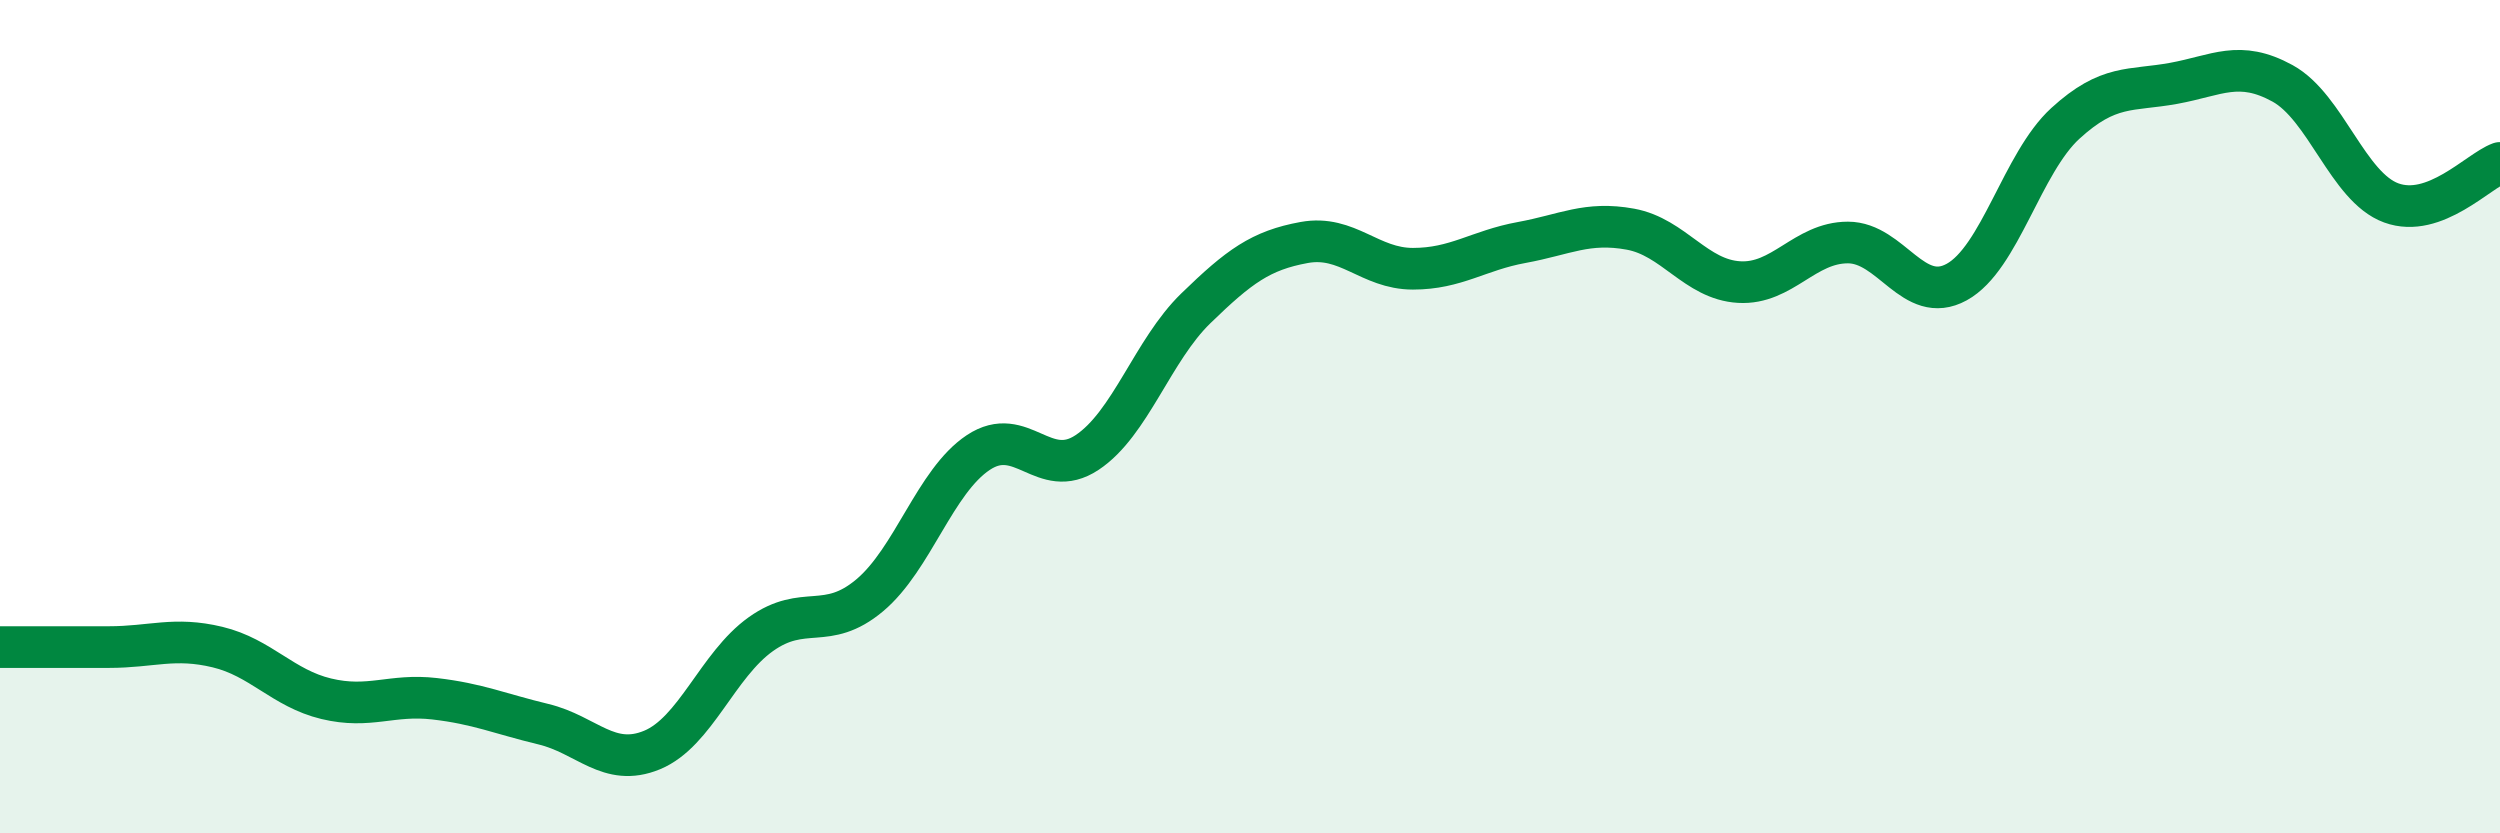
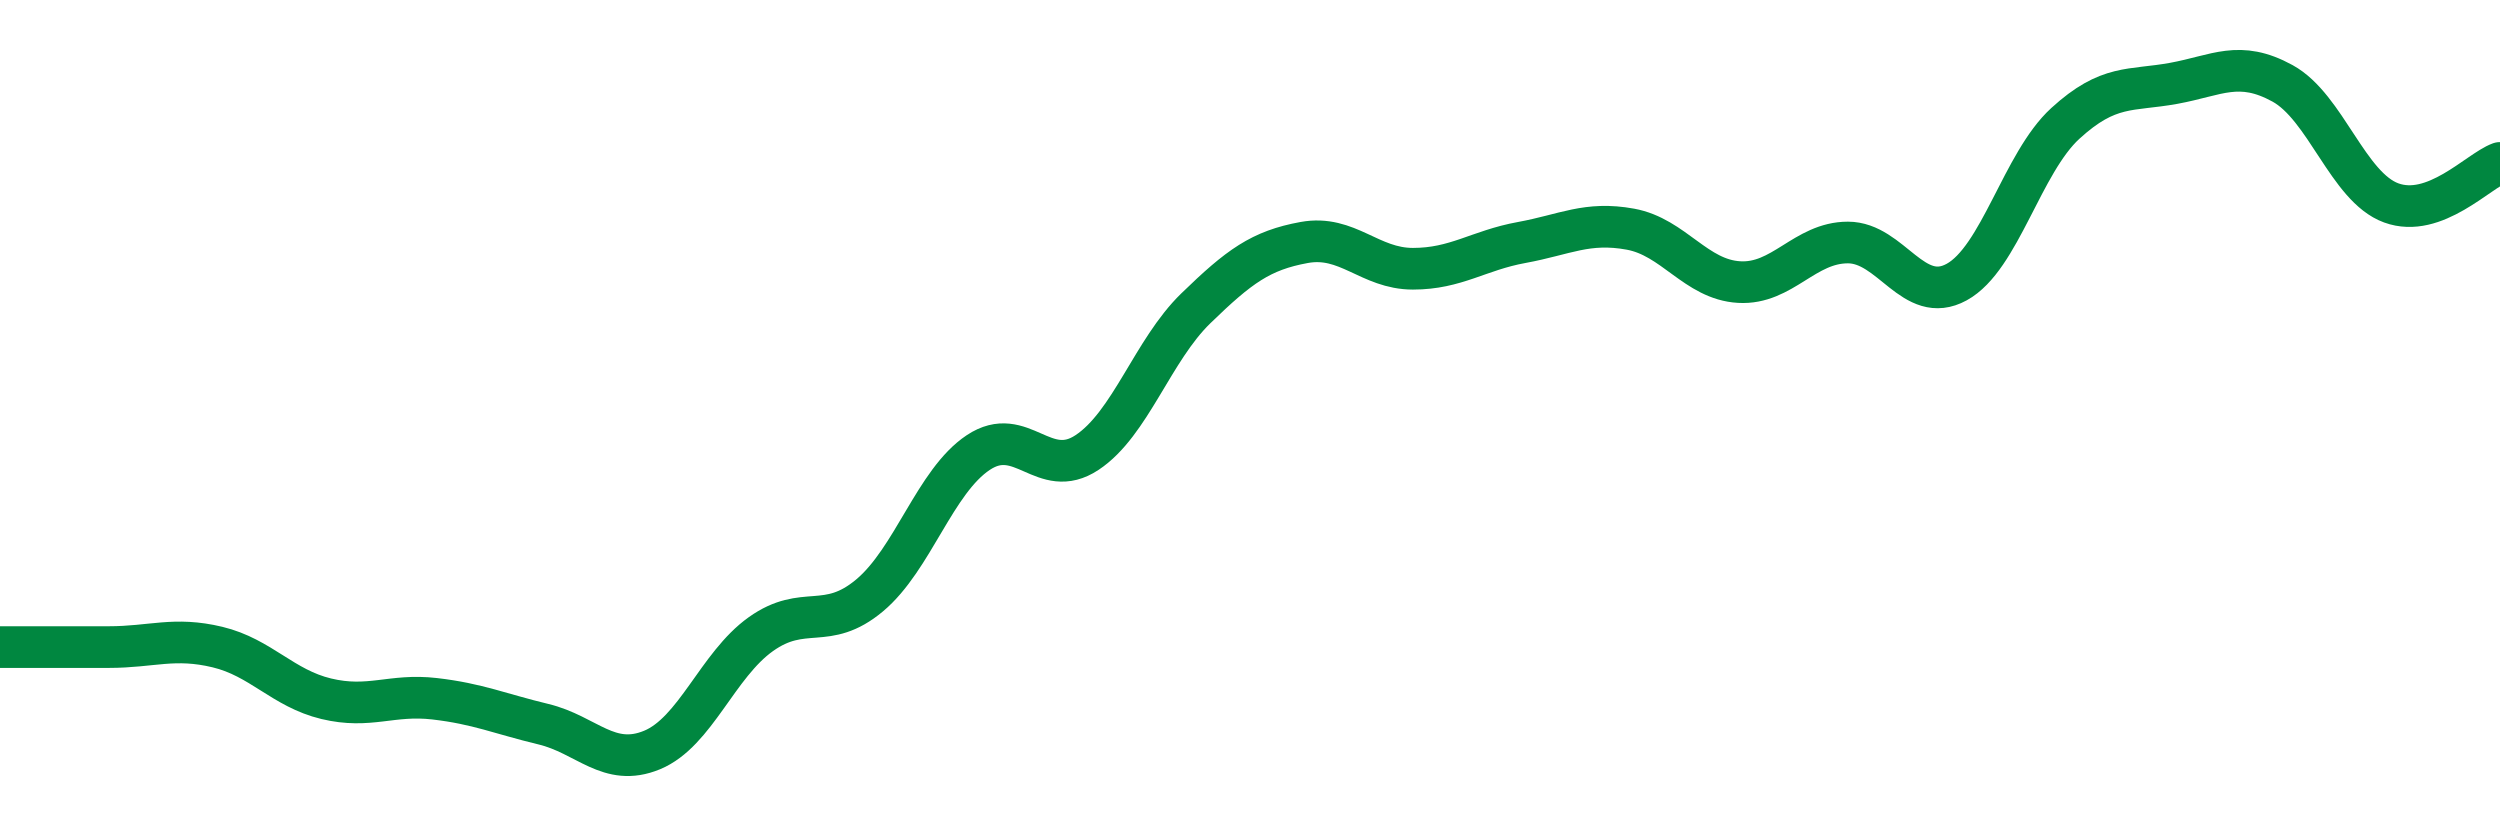
<svg xmlns="http://www.w3.org/2000/svg" width="60" height="20" viewBox="0 0 60 20">
-   <path d="M 0,15.53 C 0.52,15.53 1.57,15.53 2.61,15.53 C 3.65,15.53 4.18,15.28 5.22,15.53 C 6.26,15.78 6.79,16.52 7.83,16.77 C 8.87,17.02 9.39,16.65 10.43,16.77 C 11.47,16.89 12,17.13 13.04,17.38 C 14.08,17.63 14.61,18.43 15.65,18 C 16.69,17.57 17.22,15.96 18.26,15.22 C 19.3,14.48 19.83,15.16 20.87,14.29 C 21.91,13.42 22.44,11.55 23.48,10.86 C 24.52,10.17 25.05,11.55 26.09,10.86 C 27.13,10.17 27.66,8.41 28.7,7.4 C 29.74,6.39 30.26,6.01 31.3,5.82 C 32.34,5.63 32.87,6.45 33.91,6.45 C 34.95,6.45 35.48,6.01 36.52,5.82 C 37.56,5.63 38.09,5.31 39.13,5.5 C 40.17,5.69 40.7,6.71 41.74,6.77 C 42.78,6.83 43.31,5.82 44.35,5.82 C 45.39,5.82 45.92,7.34 46.96,6.77 C 48,6.2 48.53,3.91 49.57,2.96 C 50.61,2.01 51.13,2.19 52.17,2 C 53.21,1.81 53.74,1.43 54.78,2 C 55.82,2.57 56.35,4.49 57.39,4.87 C 58.43,5.25 59.48,4.1 60,3.91L60 20L0 20Z" fill="#008740" opacity="0.1" stroke-linecap="round" stroke-linejoin="round" />
  <path d="M 0,15.53 C 0.52,15.53 1.57,15.53 2.61,15.53 C 3.65,15.53 4.18,15.28 5.22,15.53 C 6.26,15.78 6.79,16.52 7.83,16.77 C 8.87,17.02 9.39,16.65 10.43,16.77 C 11.47,16.89 12,17.13 13.04,17.38 C 14.08,17.63 14.61,18.43 15.65,18 C 16.69,17.57 17.22,15.96 18.26,15.22 C 19.3,14.48 19.83,15.16 20.87,14.29 C 21.91,13.42 22.44,11.55 23.48,10.86 C 24.52,10.17 25.05,11.55 26.09,10.86 C 27.13,10.17 27.66,8.41 28.7,7.4 C 29.74,6.39 30.26,6.01 31.3,5.82 C 32.34,5.63 32.87,6.45 33.91,6.45 C 34.95,6.45 35.48,6.01 36.52,5.82 C 37.56,5.63 38.09,5.31 39.13,5.5 C 40.17,5.69 40.7,6.71 41.74,6.77 C 42.78,6.83 43.31,5.82 44.35,5.82 C 45.39,5.82 45.92,7.34 46.96,6.77 C 48,6.2 48.53,3.91 49.57,2.96 C 50.61,2.01 51.13,2.19 52.17,2 C 53.21,1.81 53.74,1.43 54.78,2 C 55.82,2.57 56.35,4.49 57.39,4.87 C 58.43,5.25 59.48,4.1 60,3.91" stroke="#008740" stroke-width="1" fill="none" stroke-linecap="round" stroke-linejoin="round" />
</svg>